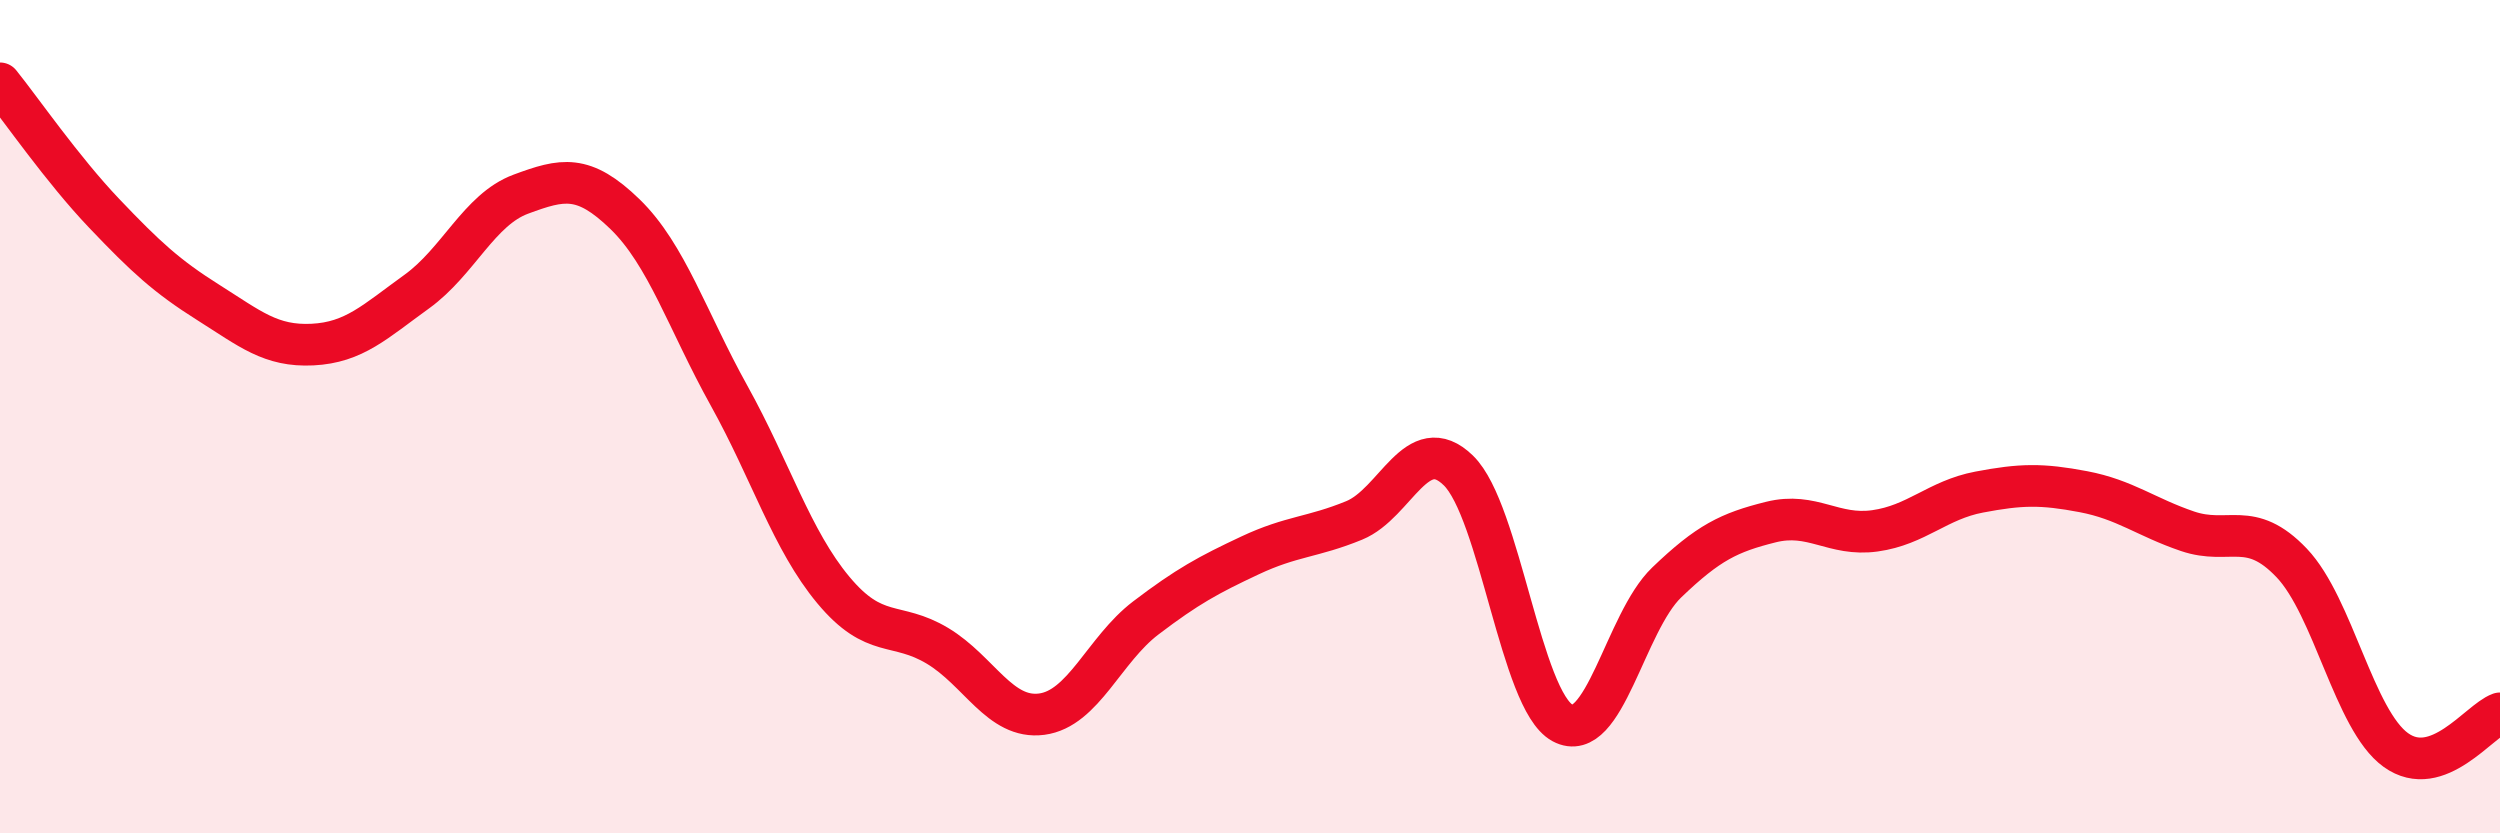
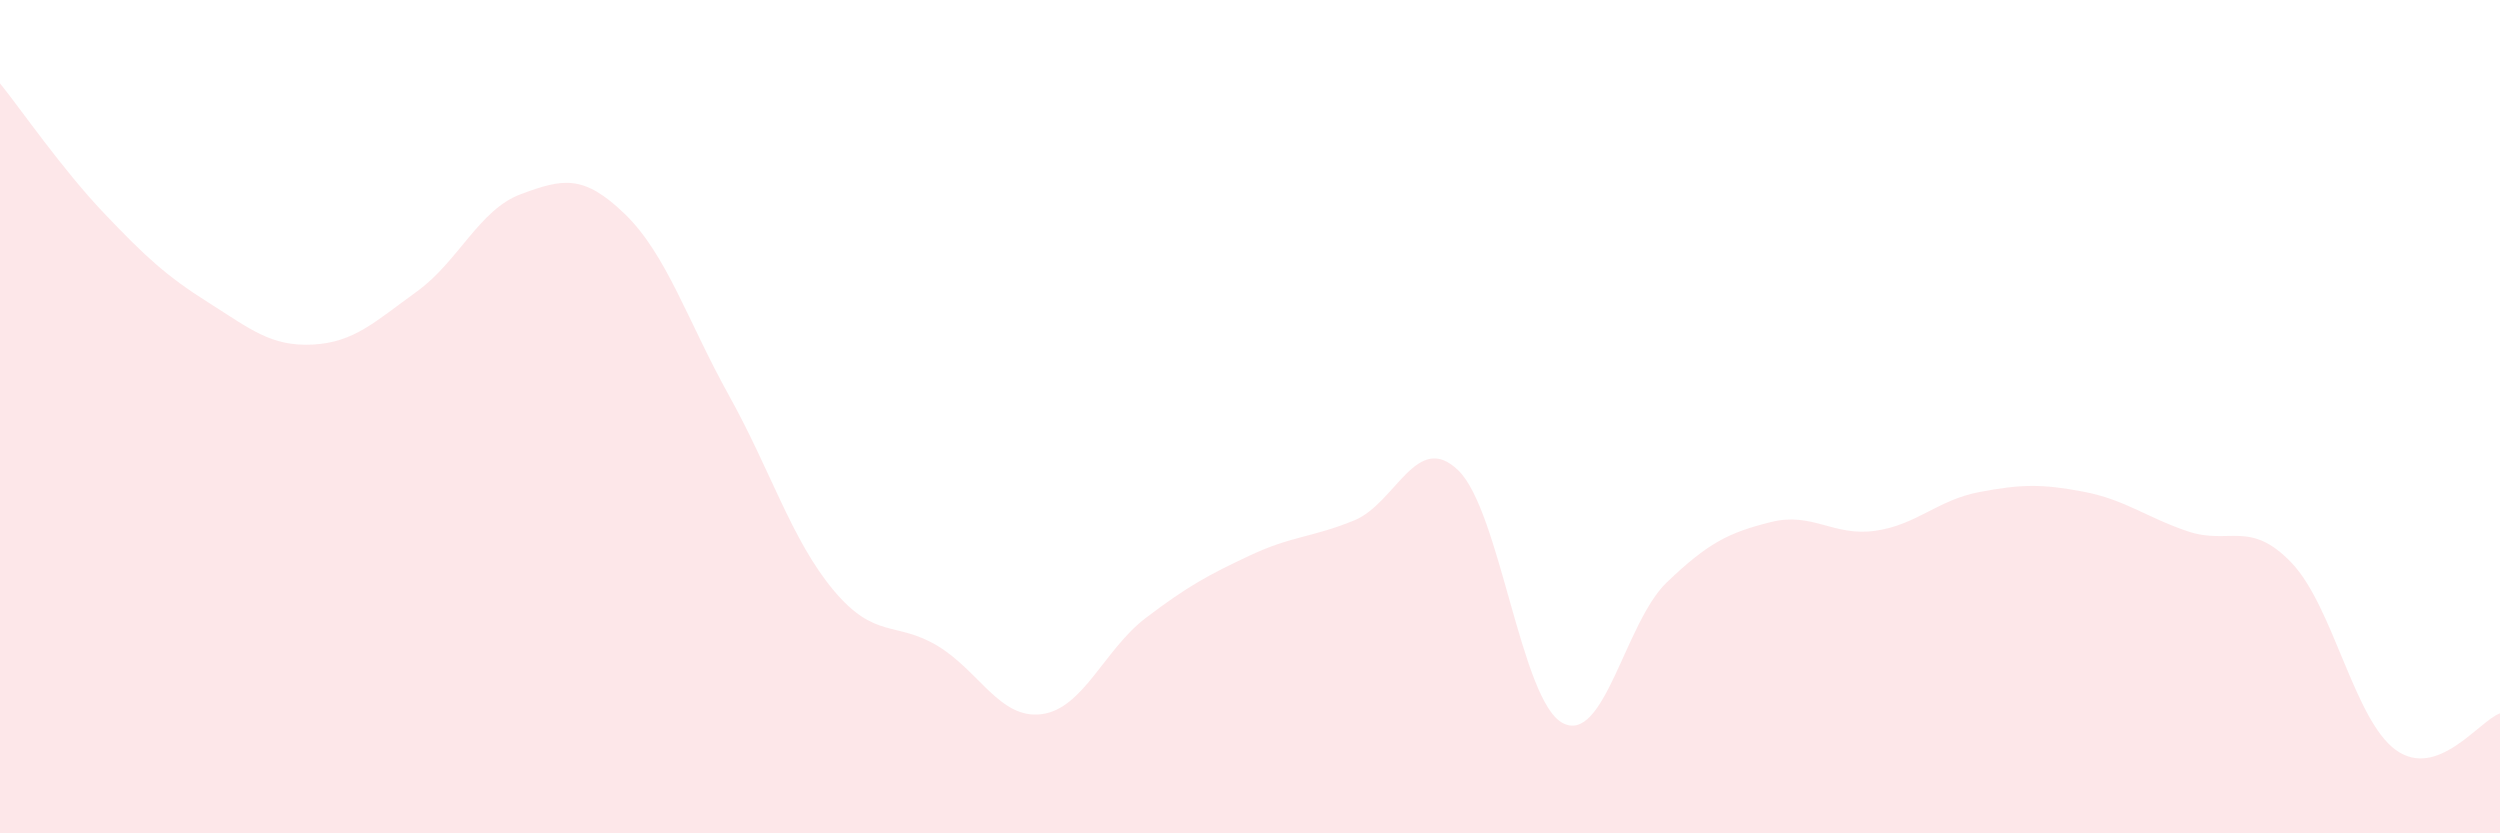
<svg xmlns="http://www.w3.org/2000/svg" width="60" height="20" viewBox="0 0 60 20">
  <path d="M 0,2 C 0.5,2.62 1.5,4.07 2.5,5.12 C 3.5,6.17 4,6.63 5,7.26 C 6,7.89 6.5,8.32 7.5,8.27 C 8.5,8.22 9,7.72 10,7 C 11,6.28 11.5,5.03 12.5,4.66 C 13.5,4.29 14,4.17 15,5.14 C 16,6.11 16.5,7.7 17.5,9.5 C 18.5,11.3 19,12.96 20,14.16 C 21,15.36 21.5,14.9 22.5,15.5 C 23.5,16.1 24,17.27 25,17.14 C 26,17.01 26.5,15.59 27.5,14.83 C 28.5,14.07 29,13.8 30,13.33 C 31,12.86 31.5,12.9 32.5,12.49 C 33.5,12.08 34,10.32 35,11.29 C 36,12.26 36.5,16.81 37.5,17.35 C 38.5,17.89 39,14.94 40,13.98 C 41,13.02 41.5,12.78 42.5,12.53 C 43.5,12.28 44,12.88 45,12.74 C 46,12.6 46.5,12 47.5,11.81 C 48.5,11.62 49,11.61 50,11.8 C 51,11.99 51.5,12.41 52.5,12.75 C 53.5,13.09 54,12.46 55,13.51 C 56,14.56 56.5,17.28 57.5,18 C 58.5,18.72 59.5,17.3 60,17.12L60 20L0 20Z" fill="#EB0A25" opacity="0.1" stroke-linecap="round" stroke-linejoin="round" />
-   <path d="M 0,2 C 0.5,2.62 1.5,4.07 2.5,5.12 C 3.5,6.17 4,6.63 5,7.26 C 6,7.89 6.5,8.32 7.5,8.27 C 8.5,8.22 9,7.72 10,7 C 11,6.28 11.5,5.03 12.5,4.66 C 13.5,4.29 14,4.17 15,5.14 C 16,6.11 16.5,7.7 17.5,9.5 C 18.5,11.3 19,12.96 20,14.16 C 21,15.36 21.5,14.9 22.5,15.5 C 23.5,16.1 24,17.27 25,17.14 C 26,17.01 26.5,15.59 27.5,14.83 C 28.5,14.07 29,13.8 30,13.33 C 31,12.86 31.5,12.9 32.5,12.49 C 33.5,12.08 34,10.32 35,11.29 C 36,12.26 36.5,16.81 37.5,17.35 C 38.5,17.89 39,14.94 40,13.98 C 41,13.02 41.5,12.78 42.5,12.53 C 43.5,12.28 44,12.88 45,12.74 C 46,12.6 46.5,12 47.5,11.81 C 48.5,11.62 49,11.61 50,11.8 C 51,11.99 51.5,12.41 52.5,12.75 C 53.5,13.09 54,12.46 55,13.51 C 56,14.56 56.5,17.28 57.5,18 C 58.5,18.72 59.5,17.3 60,17.12" stroke="#EB0A25" stroke-width="1" fill="none" stroke-linecap="round" stroke-linejoin="round" />
</svg>